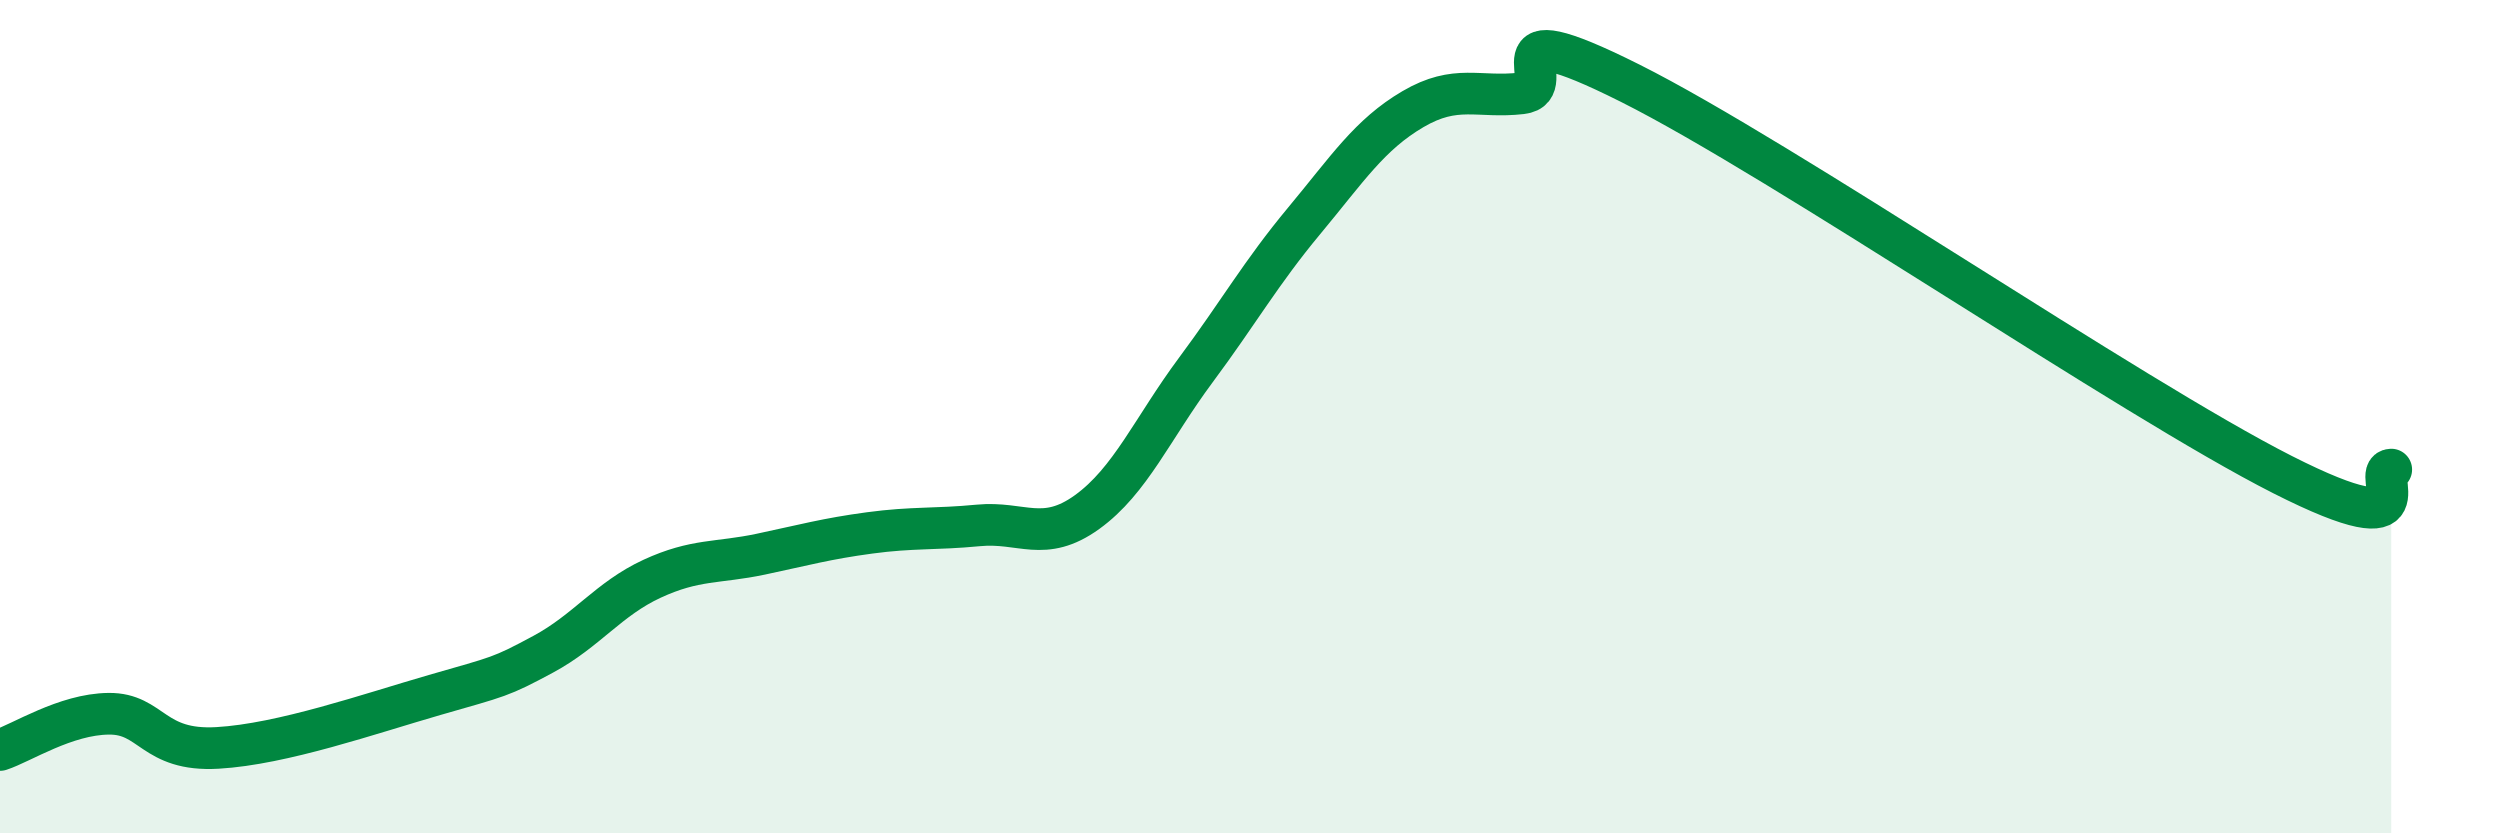
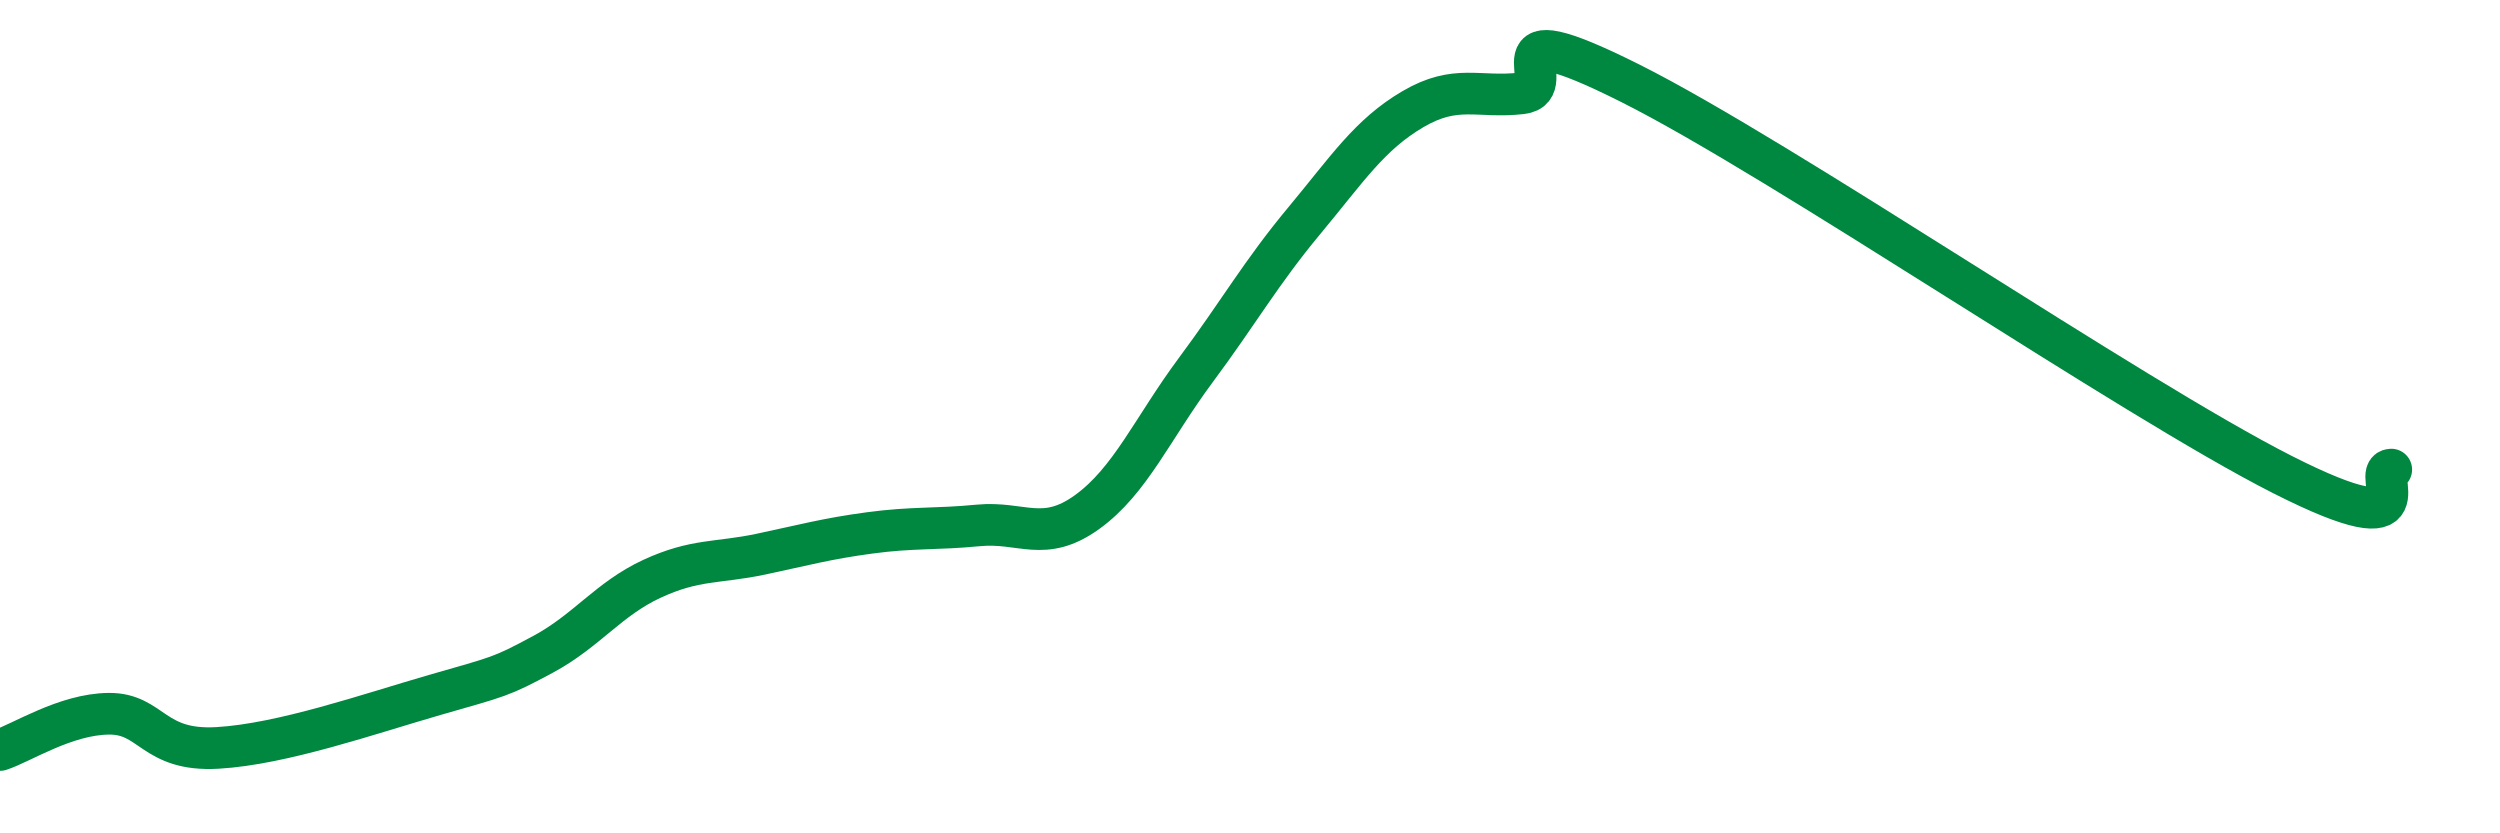
<svg xmlns="http://www.w3.org/2000/svg" width="60" height="20" viewBox="0 0 60 20">
-   <path d="M 0,18 C 0.52,17.83 1.57,17.14 2.61,17.13 C 3.65,17.12 3.66,18.04 5.22,17.95 C 6.78,17.86 8.87,17.13 10.43,16.68 C 11.99,16.23 12,16.26 13.04,15.7 C 14.08,15.14 14.61,14.37 15.65,13.89 C 16.69,13.41 17.22,13.52 18.26,13.3 C 19.3,13.08 19.83,12.93 20.87,12.79 C 21.91,12.65 22.44,12.71 23.48,12.61 C 24.52,12.51 25.05,13.04 26.09,12.29 C 27.13,11.54 27.66,10.28 28.7,8.88 C 29.74,7.48 30.26,6.55 31.3,5.3 C 32.34,4.05 32.87,3.23 33.91,2.62 C 34.95,2.01 35.48,2.36 36.52,2.24 C 37.56,2.12 35.48,0.17 39.13,2 C 42.78,3.83 51.13,9.54 54.78,11.39 C 58.43,13.24 56.87,11.29 57.39,11.27L57.39 20L0 20Z" fill="#008740" opacity="0.1" stroke-linecap="round" stroke-linejoin="round" />
  <path d="M 0,18 C 0.52,17.83 1.57,17.14 2.61,17.13 C 3.65,17.12 3.66,18.04 5.22,17.95 C 6.78,17.86 8.87,17.13 10.43,16.68 C 11.99,16.23 12,16.26 13.04,15.7 C 14.08,15.14 14.61,14.37 15.65,13.89 C 16.69,13.41 17.22,13.52 18.26,13.3 C 19.3,13.08 19.83,12.93 20.87,12.79 C 21.91,12.65 22.44,12.71 23.48,12.61 C 24.52,12.51 25.05,13.04 26.09,12.29 C 27.13,11.54 27.66,10.28 28.7,8.88 C 29.74,7.48 30.26,6.55 31.3,5.3 C 32.34,4.05 32.87,3.23 33.91,2.62 C 34.95,2.01 35.48,2.36 36.52,2.24 C 37.56,2.12 35.48,0.17 39.13,2 C 42.78,3.83 51.13,9.54 54.78,11.39 C 58.43,13.24 56.87,11.29 57.39,11.27" stroke="#008740" stroke-width="1" fill="none" stroke-linecap="round" stroke-linejoin="round" />
</svg>